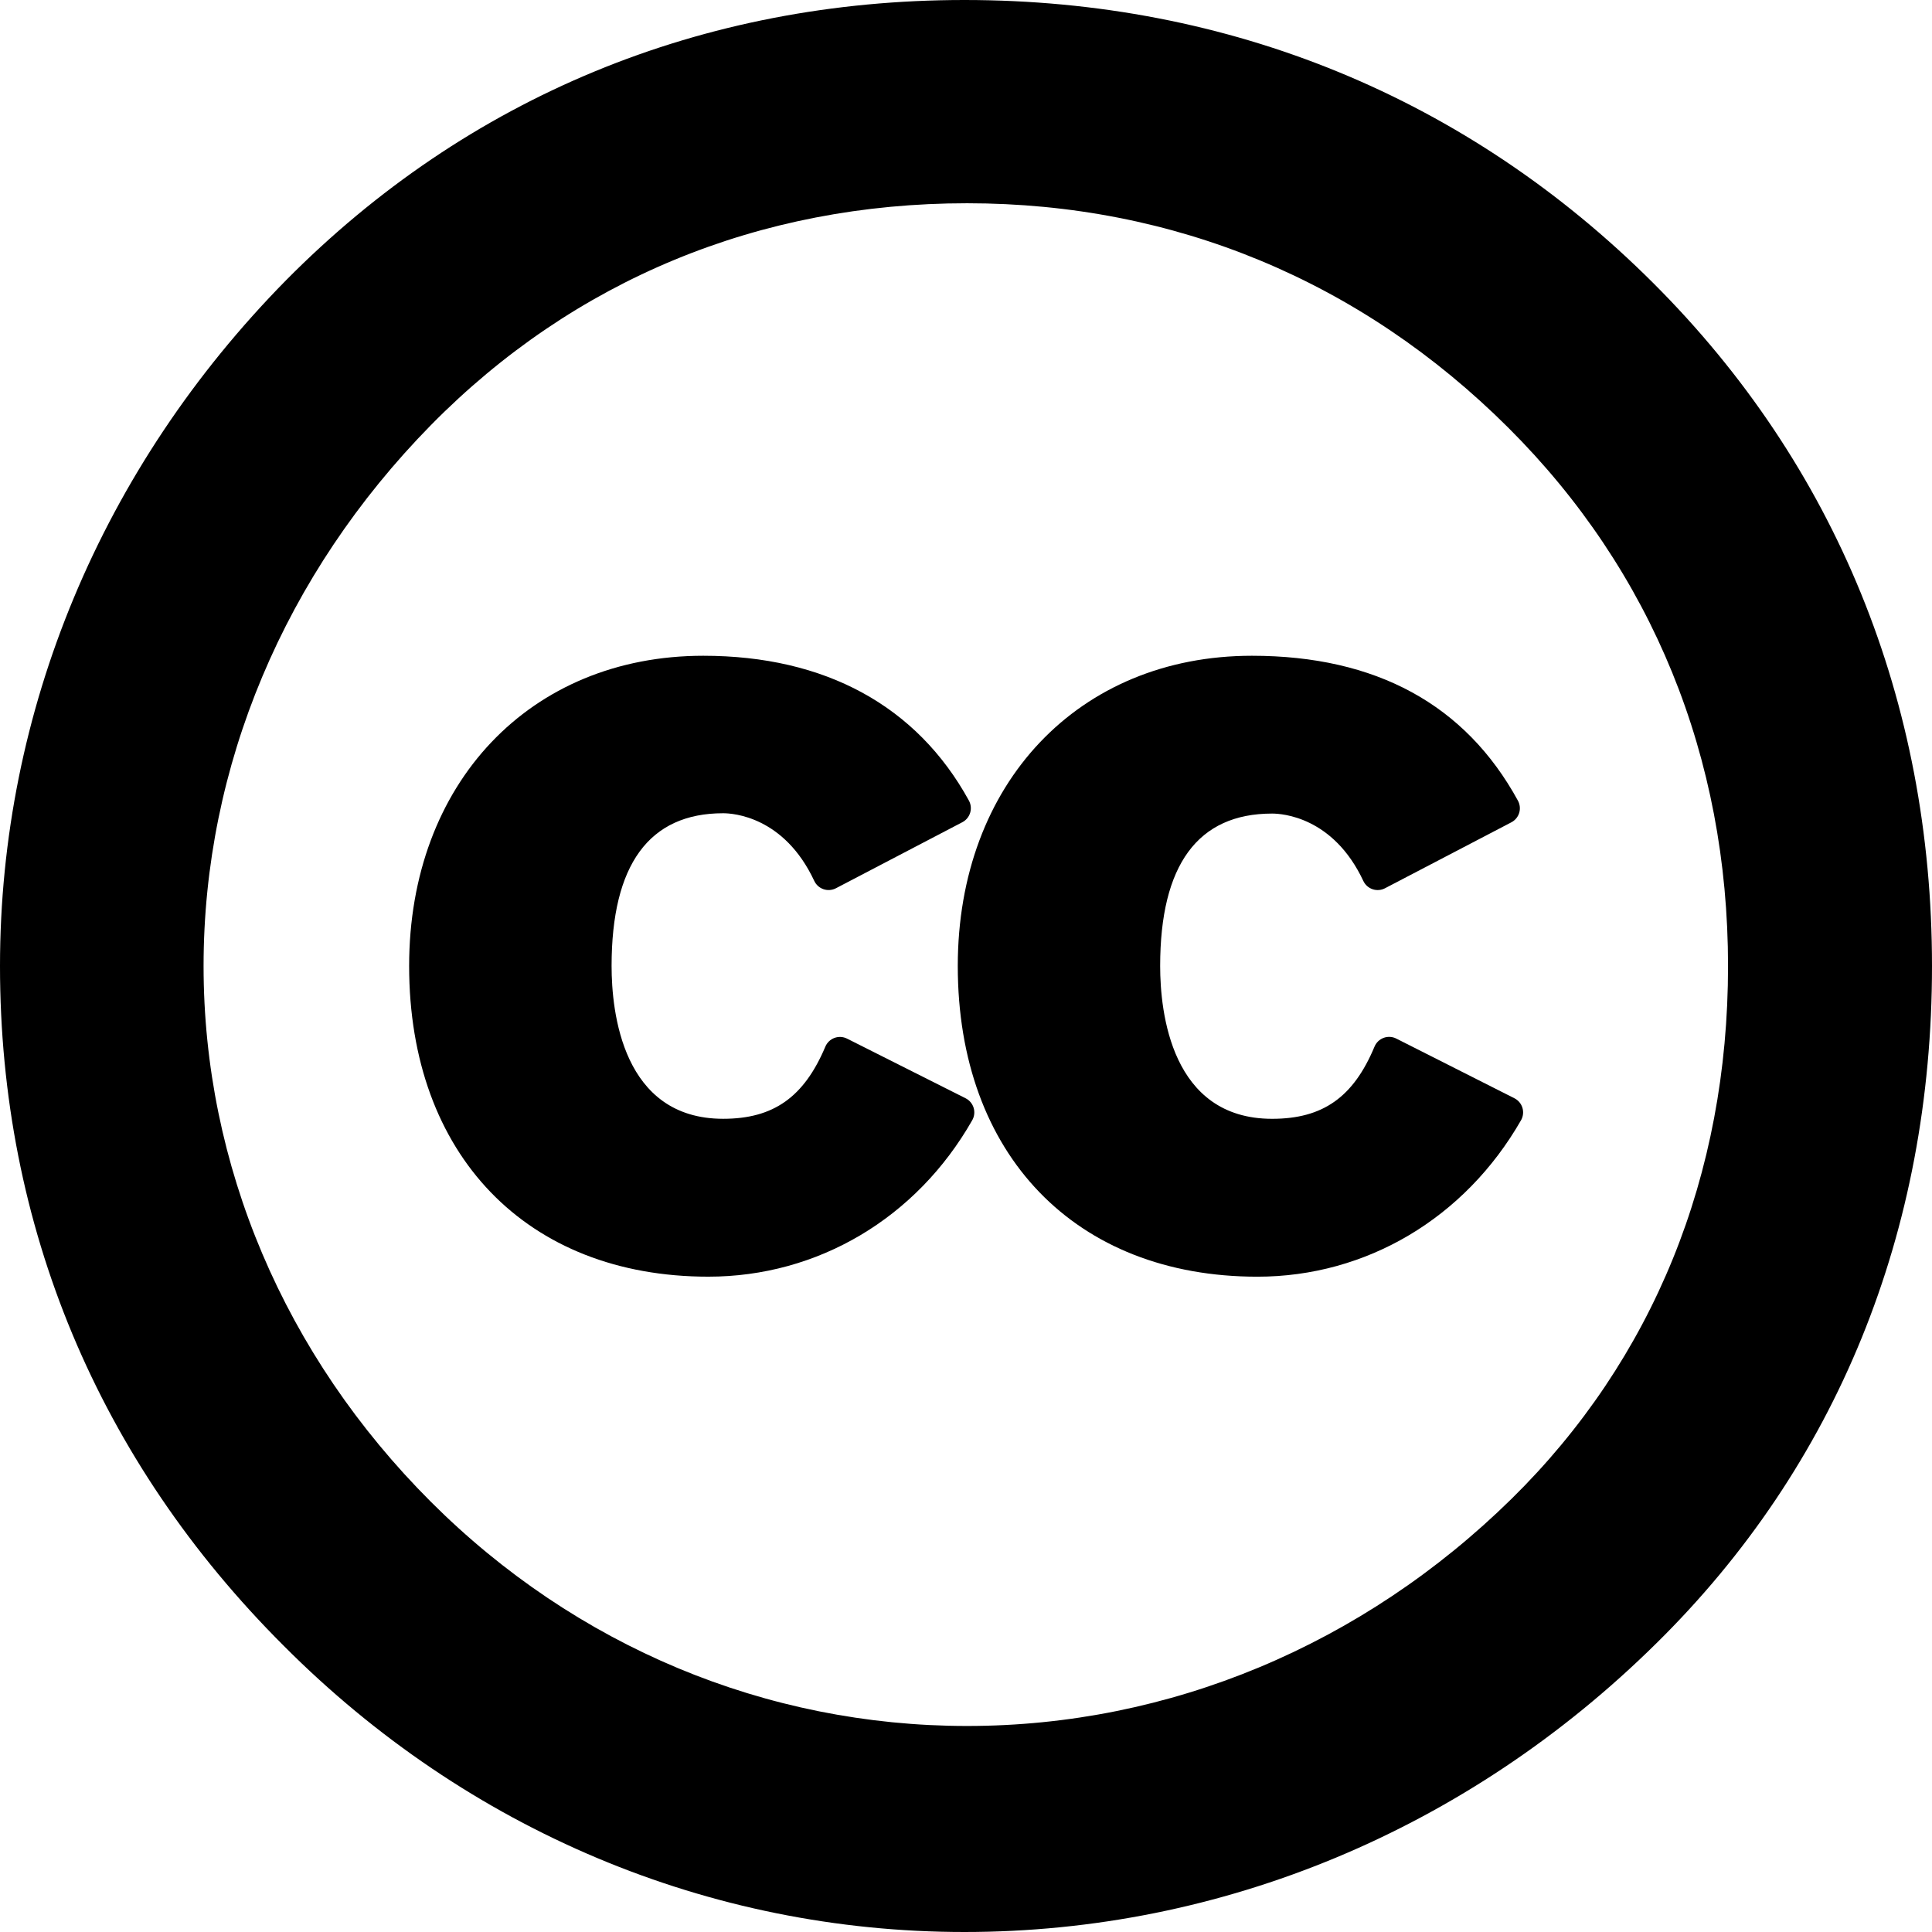
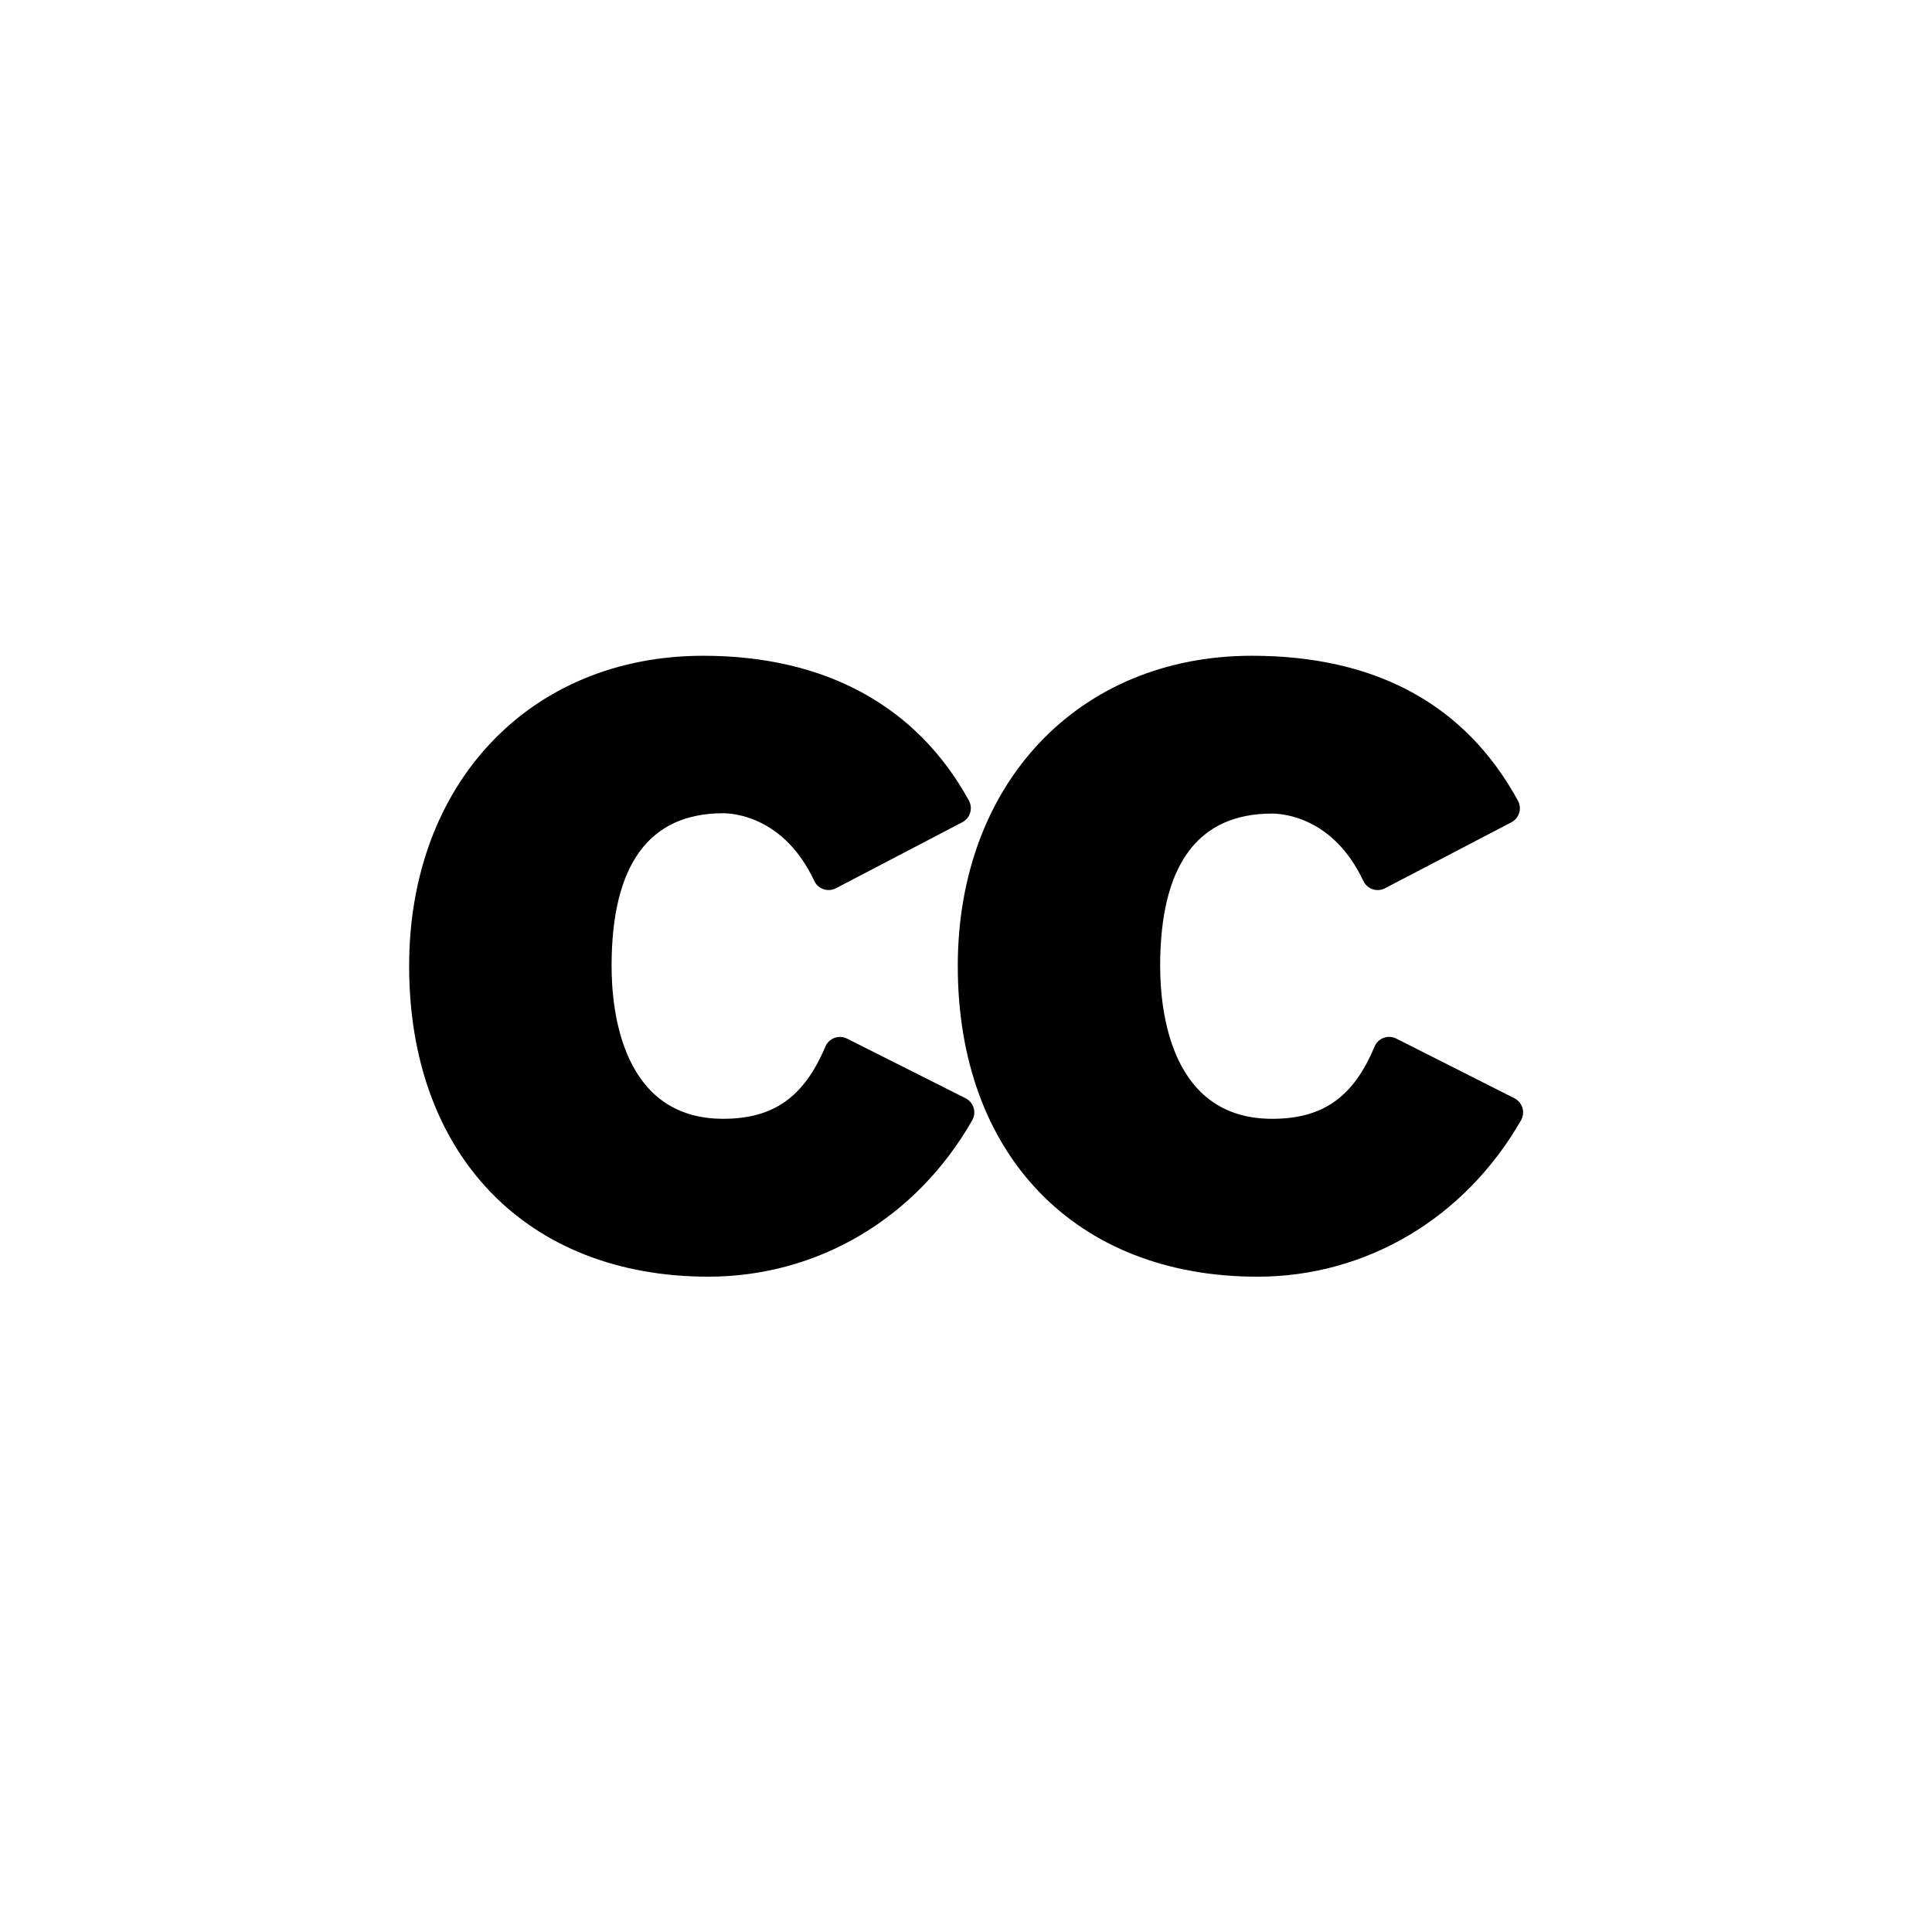
<svg xmlns="http://www.w3.org/2000/svg" fill="#000000" height="800px" width="800px" version="1.1" id="Layer_1" viewBox="0 0 512 512" xml:space="preserve">
  <g>
    <g>
-       <path d="M438.144,75.027C388.976,25.944,325.844,0,255.577,0C186.042,0,123.872,25.687,75.781,74.292 C26.913,123.927,0,188.46,0,256c0,68.789,26.01,131.096,75.212,180.172C123.943,485.07,187.996,512,255.577,512 c68.287,0,133.394-27.153,183.321-76.453C486.721,388.474,512,326.387,512,256C512,185.838,486.46,123.258,438.144,75.027z M400.596,397.186c-39.5,38.83-90.747,60.216-144.303,60.216c-53.292,0-103.763-21.101-142.111-59.415 c-38.843-38.821-60.233-89.247-60.233-141.985c0-52.884,21.4-103.795,60.257-143.353c37.861-38.457,86.995-58.784,142.089-58.784 c54.831,0,104.446,20.591,143.483,59.545c38.056,37.953,58.17,87.268,58.17,142.611 C457.946,311.462,438.116,360.277,400.596,397.186z" />
-     </g>
+       </g>
  </g>
  <g>
    <g>
      <path d="M258.023,293.586c-0.334-1.101-1.105-2.018-2.132-2.535l-31.41-15.803c-1.039-0.522-2.246-0.589-3.336-0.19 c-1.089,0.401-1.966,1.237-2.417,2.306c-5.657,13.409-13.759,19.13-27.087,19.13c-26.684,0-29.565-28.321-29.565-40.497 c0-26.859,9.948-40.477,29.565-40.477c2.63,0,16.164,0.865,24.148,17.935c0.485,1.037,1.373,1.831,2.458,2.197 c1.084,0.368,2.275,0.274,3.287-0.255l33.495-17.5c1-0.522,1.747-1.425,2.073-2.505c0.327-1.079,0.205-2.244-0.337-3.235 c-13.78-25.103-38.12-38.371-70.389-38.371c-45.899,0-77.953,33.805-77.953,82.21c0,50.018,31.128,82.338,79.3,82.338 c29.001,0,55.145-15.499,69.929-41.46C258.221,295.876,258.355,294.687,258.023,293.586z" />
    </g>
  </g>
  <g>
    <g>
      <path d="M403.463,293.591c-0.329-1.103-1.1-2.021-2.129-2.542l-31.307-15.818c-1.039-0.525-2.253-0.594-3.346-0.191 c-1.094,0.405-1.971,1.246-2.419,2.322c-5.592,13.413-13.706,19.134-27.136,19.134c-26.78,0-29.672-28.321-29.672-40.497 c0-26.804,9.983-40.396,29.672-40.396c2.637,0,16.198,0.861,24.17,17.858c0.487,1.036,1.373,1.828,2.458,2.194 c1.086,0.366,2.271,0.274,3.283-0.255l33.488-17.479c1-0.522,1.747-1.424,2.075-2.501c0.326-1.079,0.206-2.243-0.332-3.231 c-13.923-25.482-37.643-38.405-70.497-38.405c-45.897,0-77.952,33.809-77.952,82.215c0,50.018,31.167,82.338,79.402,82.338 c28.867,0,54.984-15.498,69.864-41.455C403.656,295.884,403.793,294.692,403.463,293.591z" />
    </g>
  </g>
</svg>